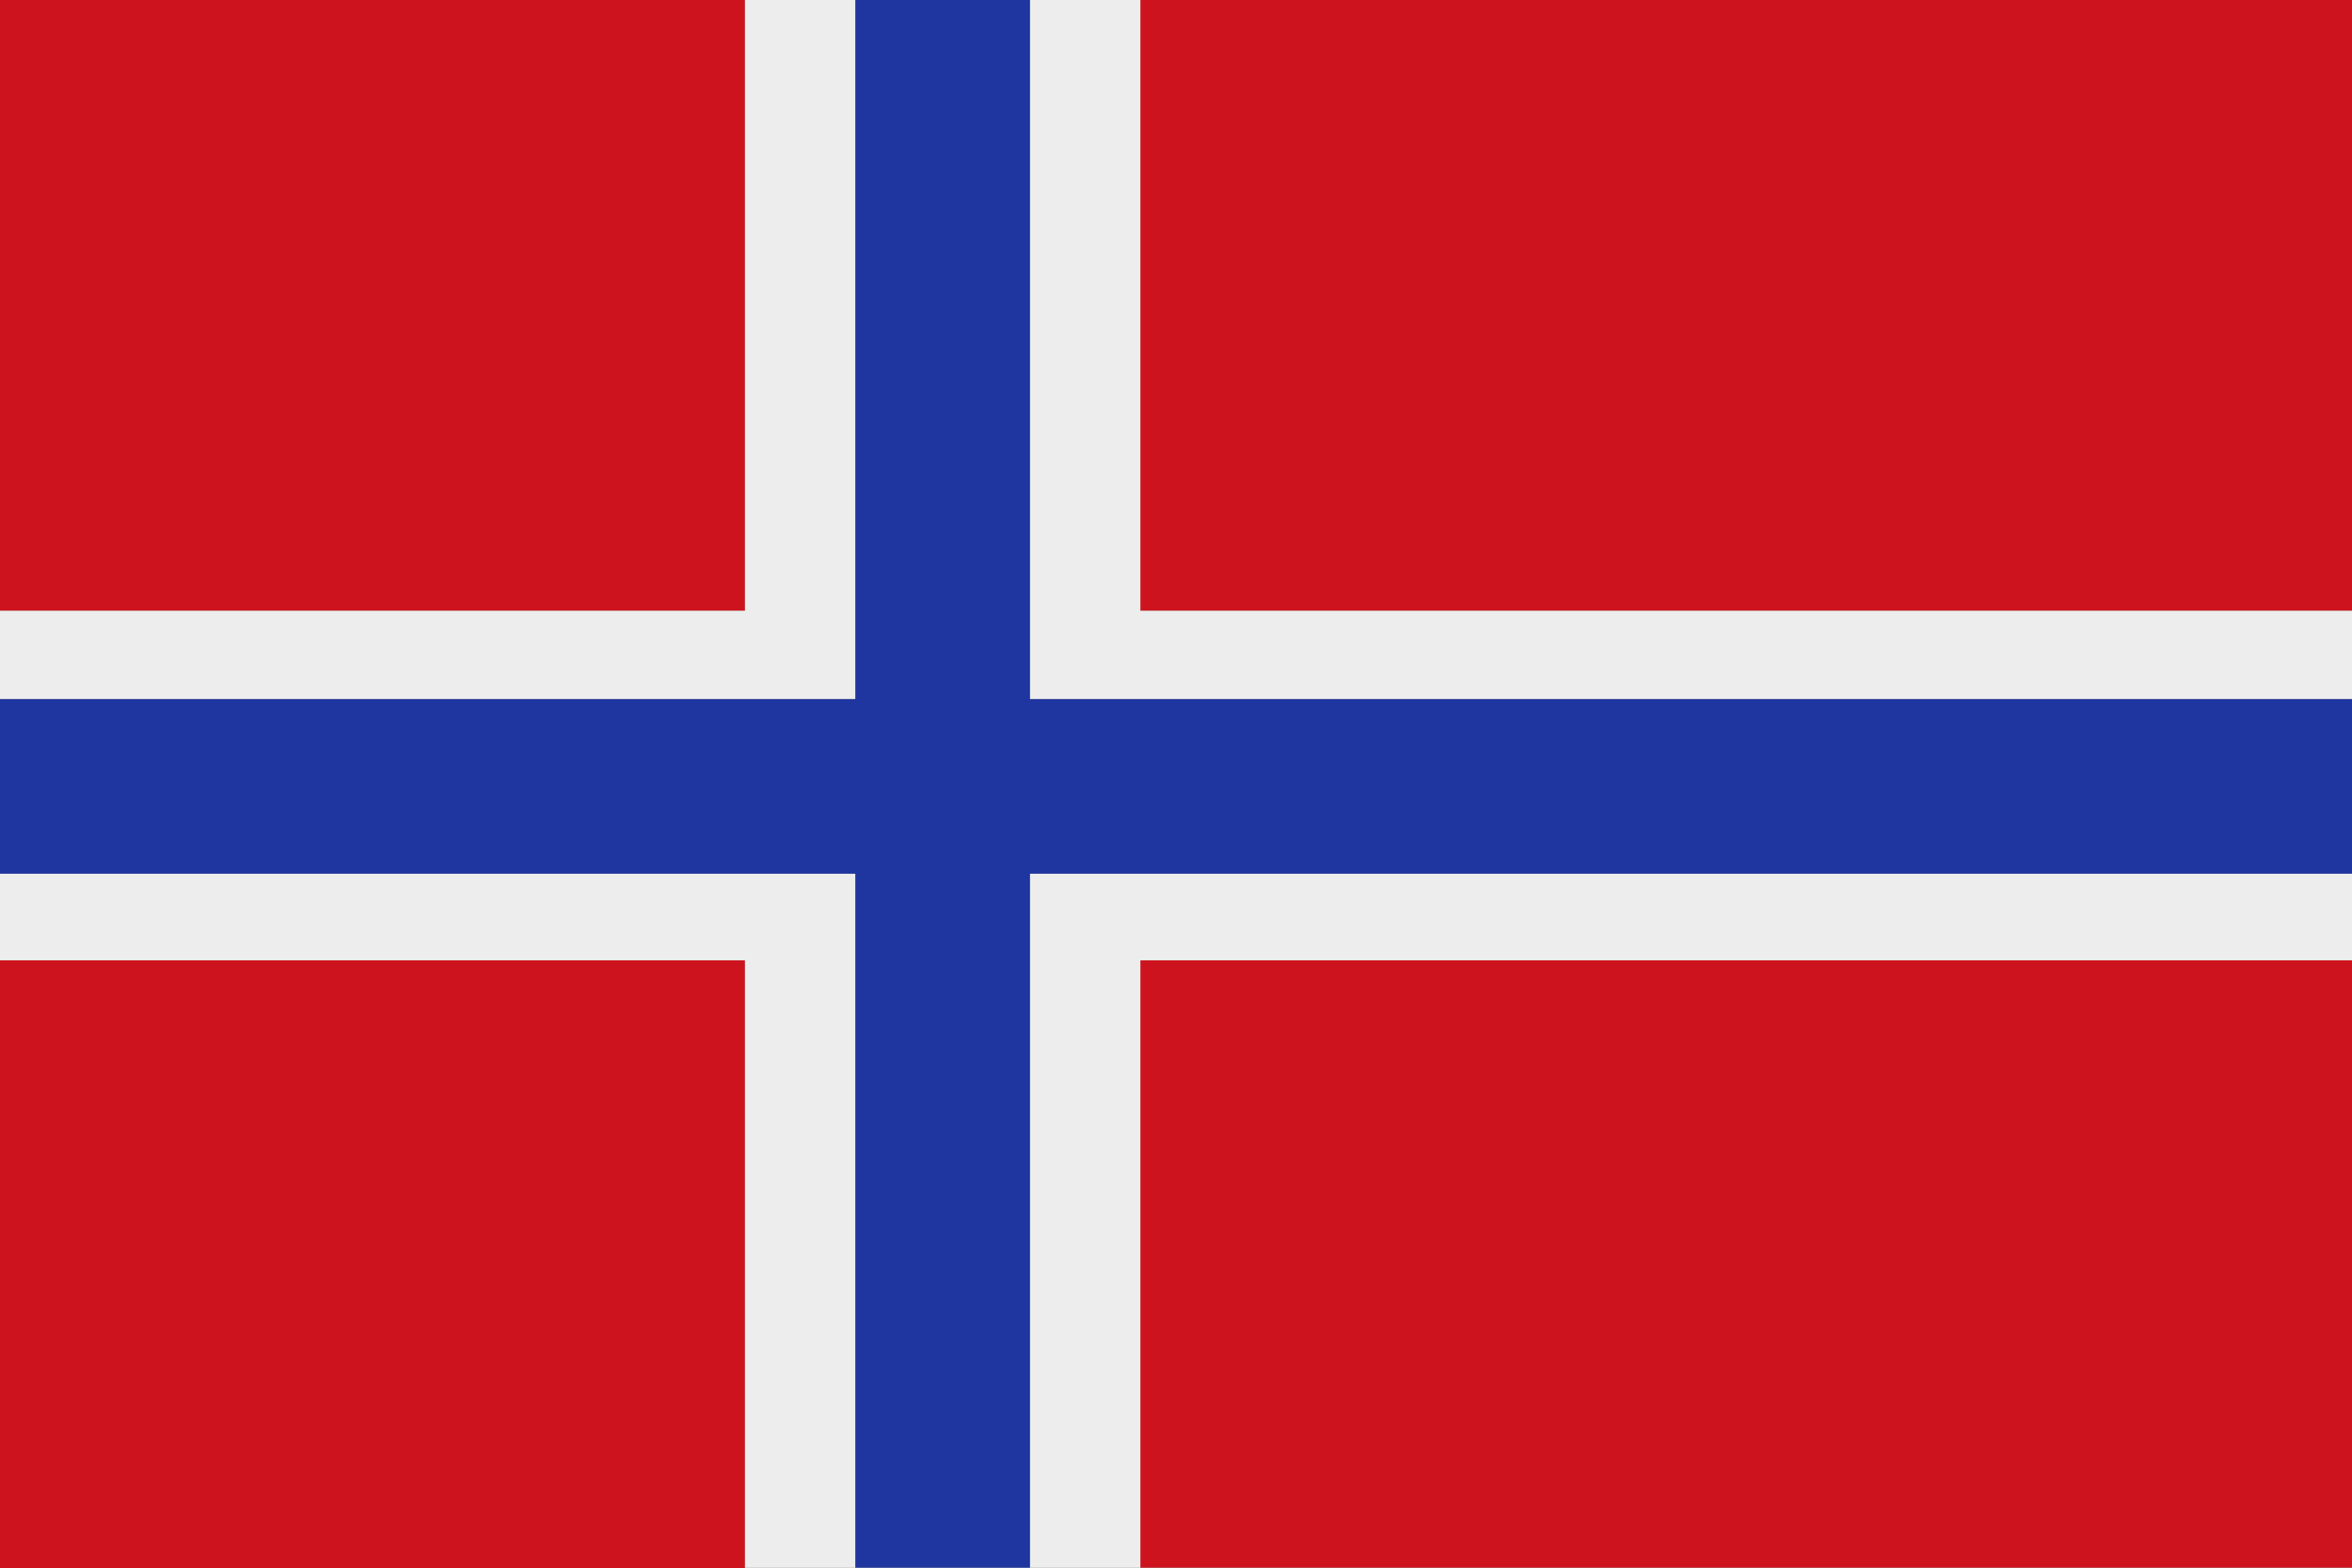
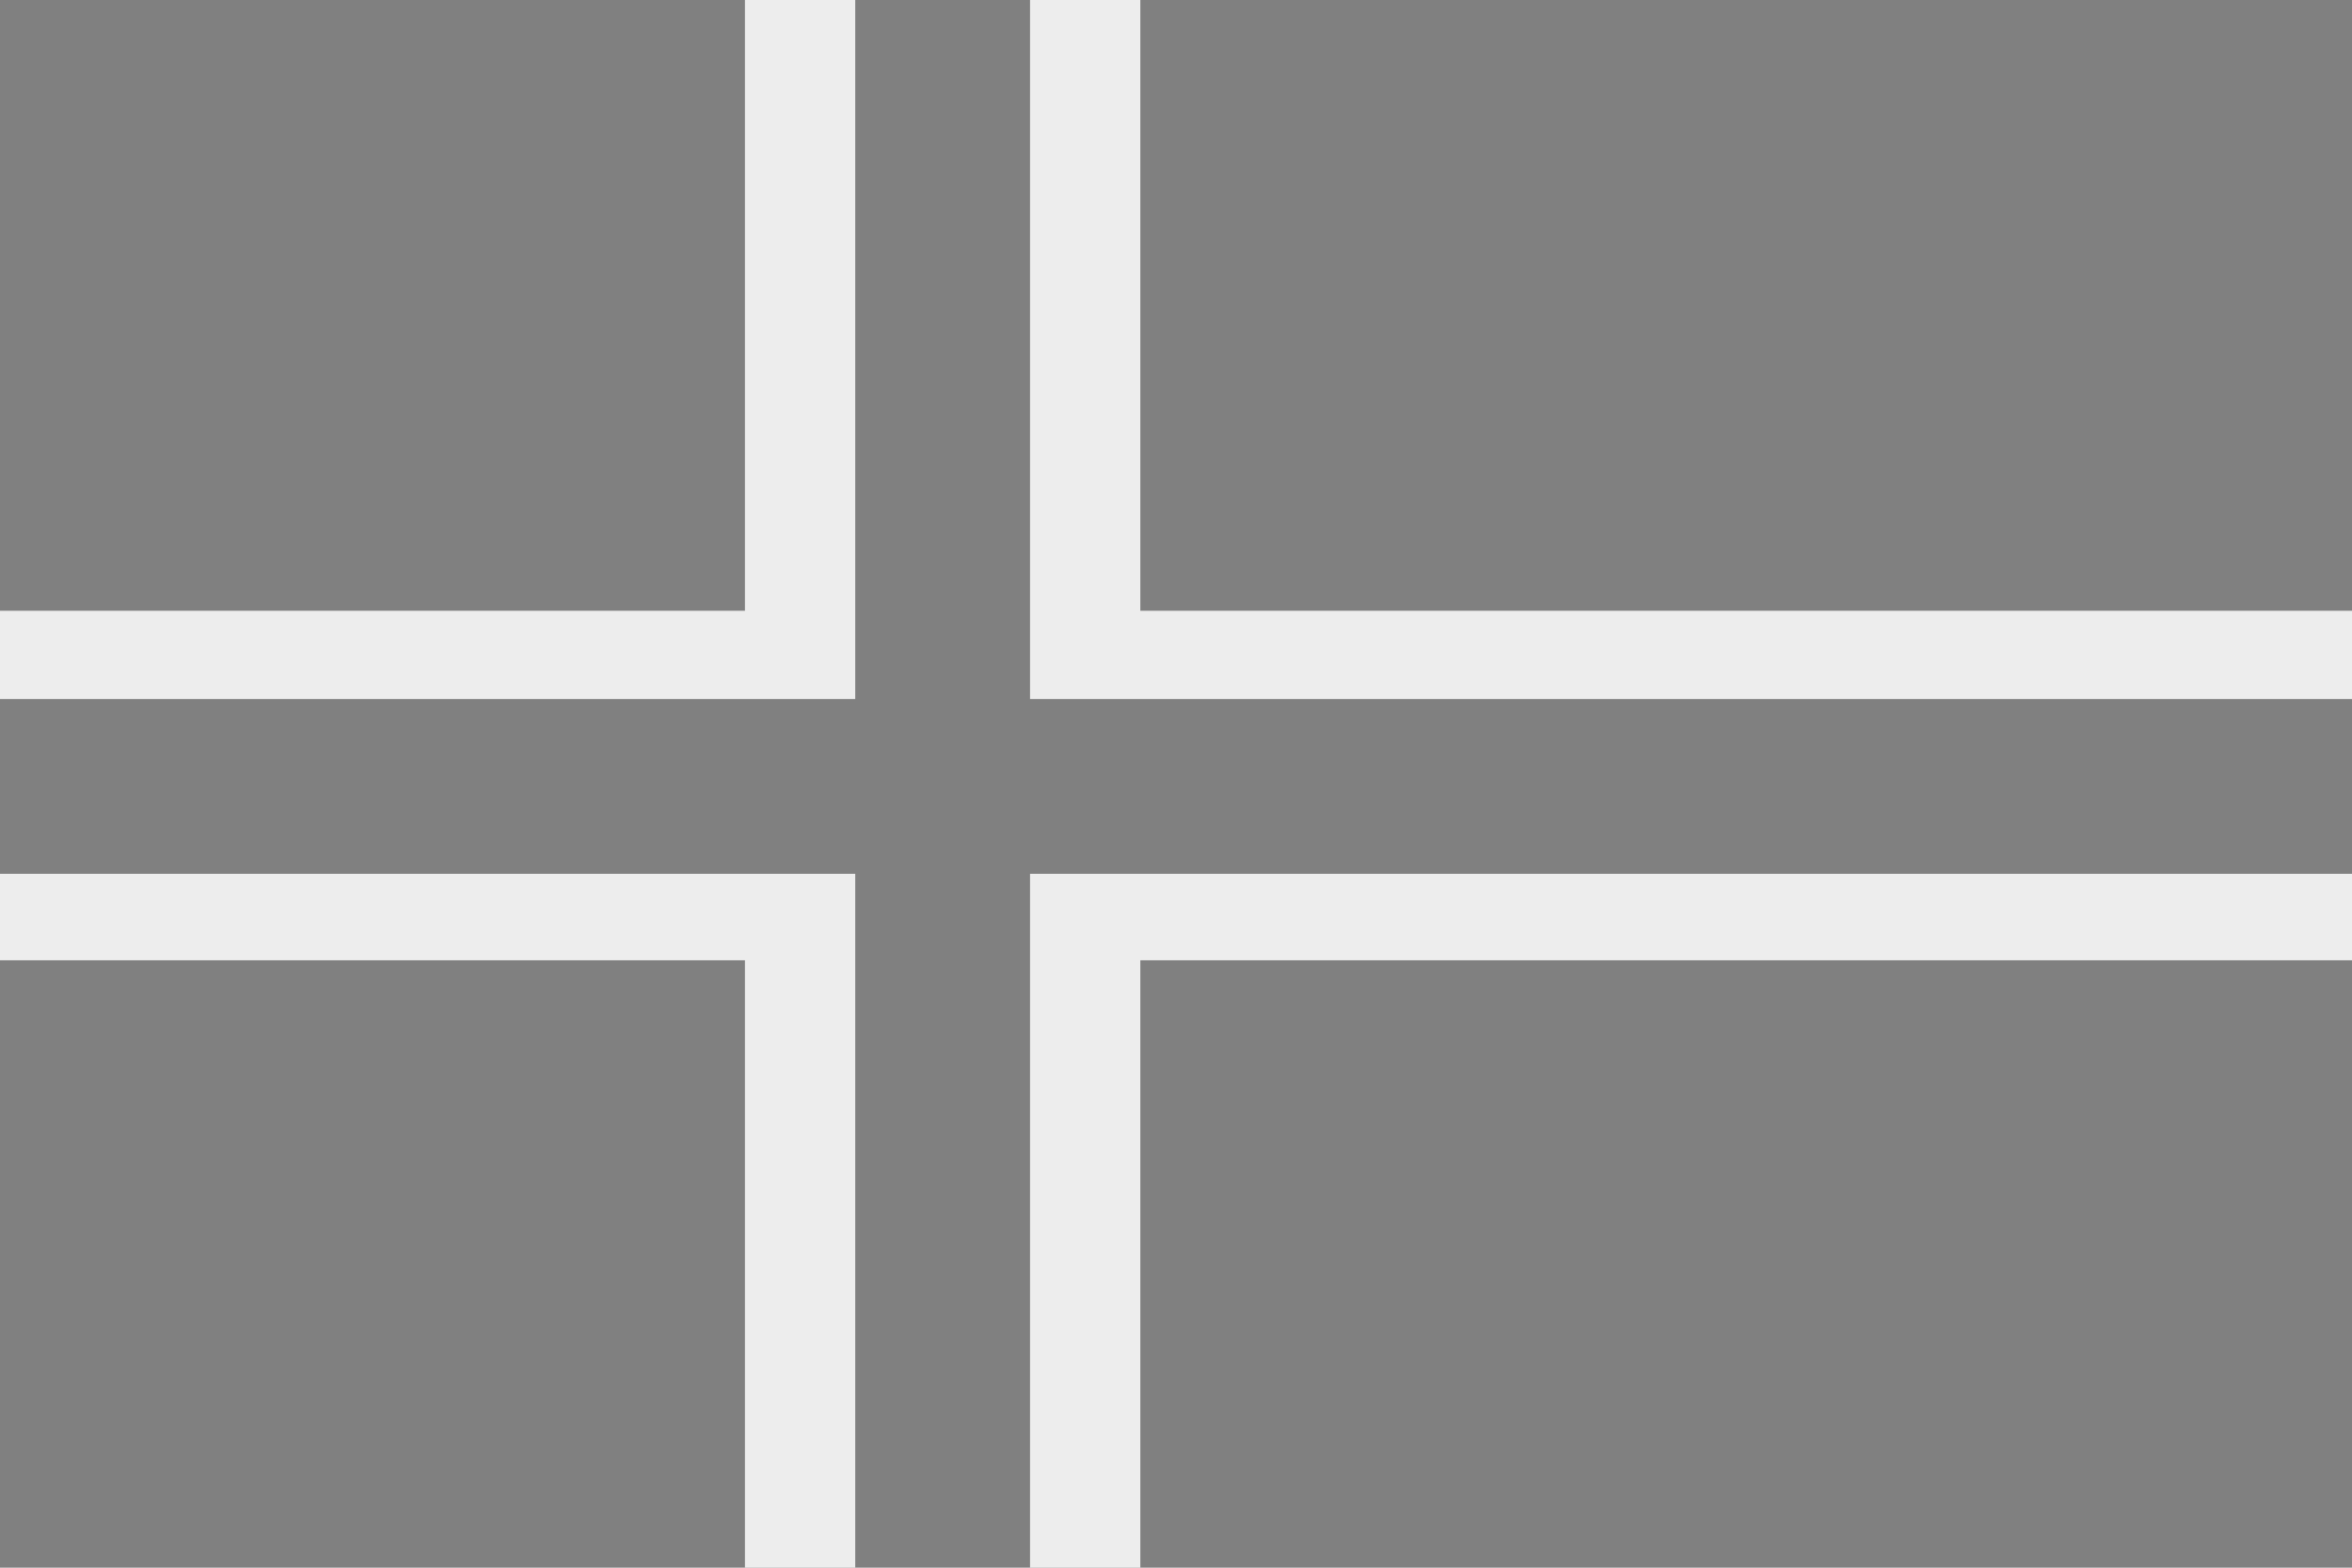
<svg xmlns="http://www.w3.org/2000/svg" version="1.2" baseProfile="tiny" id="Calque_1" x="0px" y="0px" viewBox="0 0 138.6 92.4" overflow="visible" xml:space="preserve">
  <rect x="0" y="0" width="138.6" height="92.4" fill="#808080" stroke="none" />
  <g>
-     <path fill="#CD141E" d="M138.6,0v36H67.2V0L138.6,0z M0,56.6v35.9h43.9V56.6H0z M43.9,0L0,0v36h43.9V0z M67.2,92.4h71.5V56.6H67.2   V92.4z" />
-     <polygon fill="#1F36A0" points="60.7,41.2 60.7,0 50.4,0 50.4,41.2 0,41.2 0,51.5 50.4,51.5 50.4,92.4 60.7,92.4 60.7,51.5    138.6,51.5 138.6,41.2  " />
    <path fill="#EDEDED" d="M50.4,51.5v40.9h-6.5V56.6H0v-5.1H50.4z M60.7,92.4h6.5V56.6h71.5v-5.1h-78V92.4z M67.2,0h-6.5v41.2h78V36   H67.2V0z M50.4,0h-6.5v36H0v5.2h50.4V0z" />
  </g>
</svg>